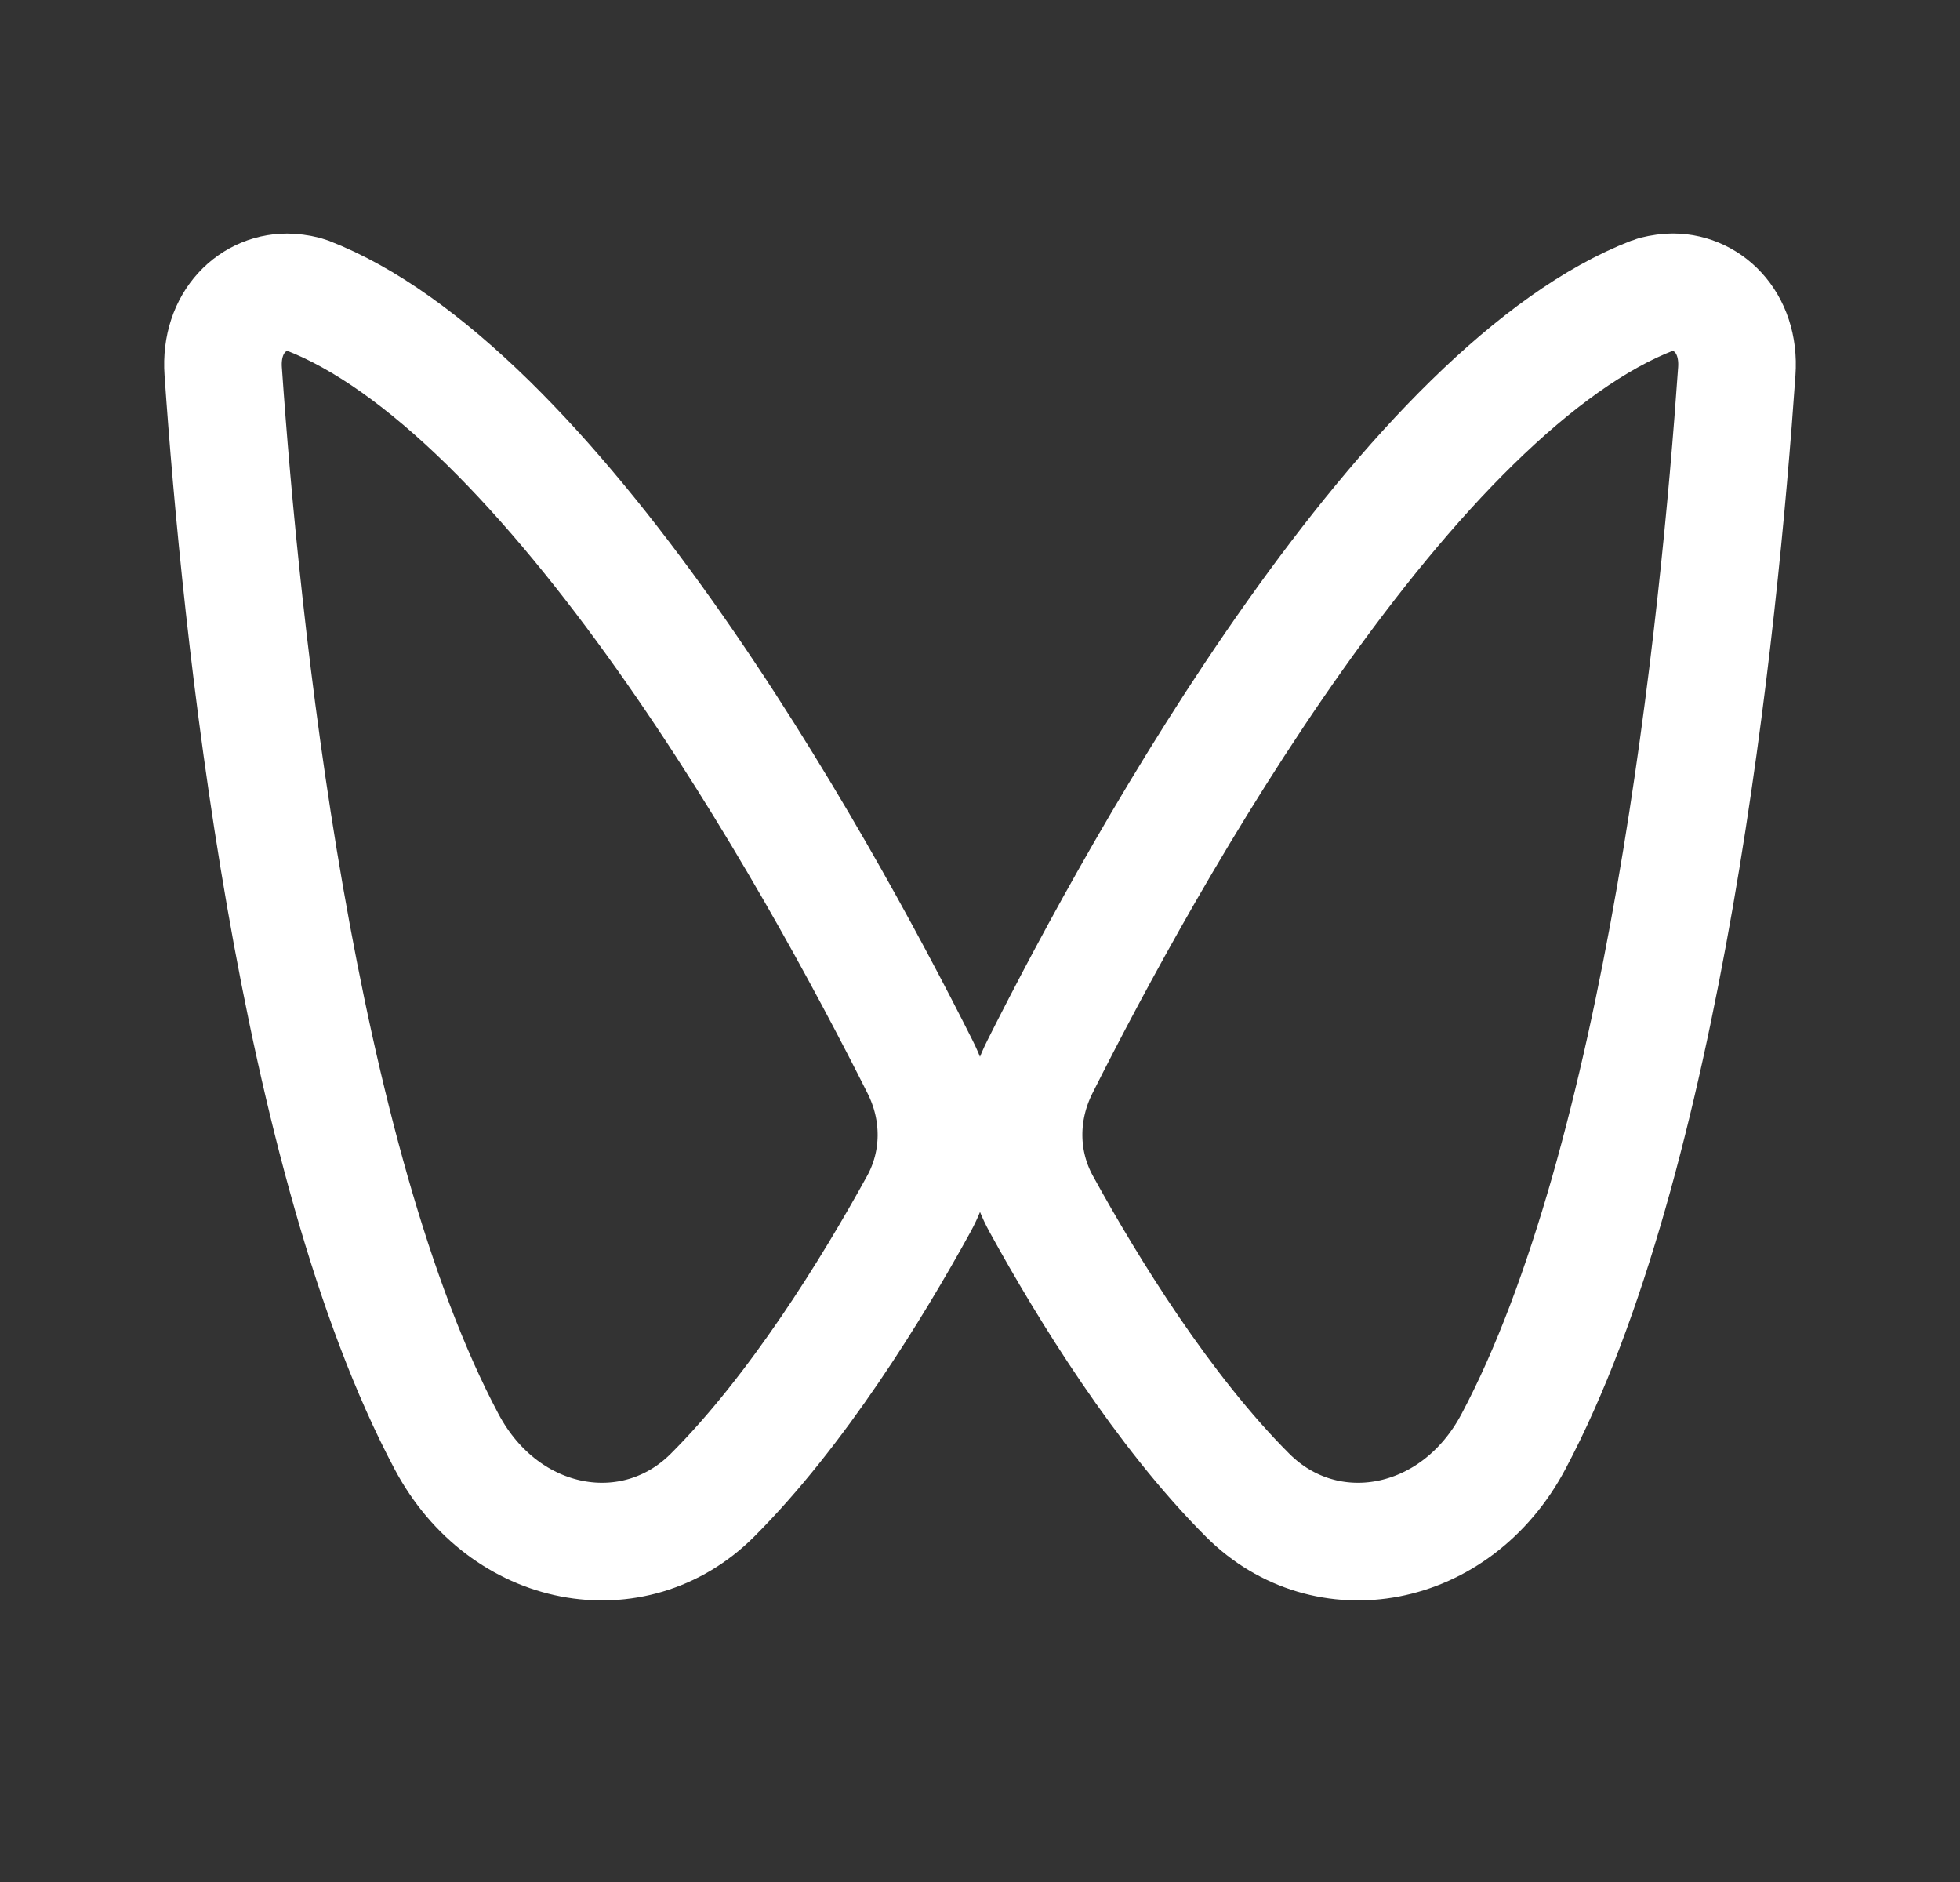
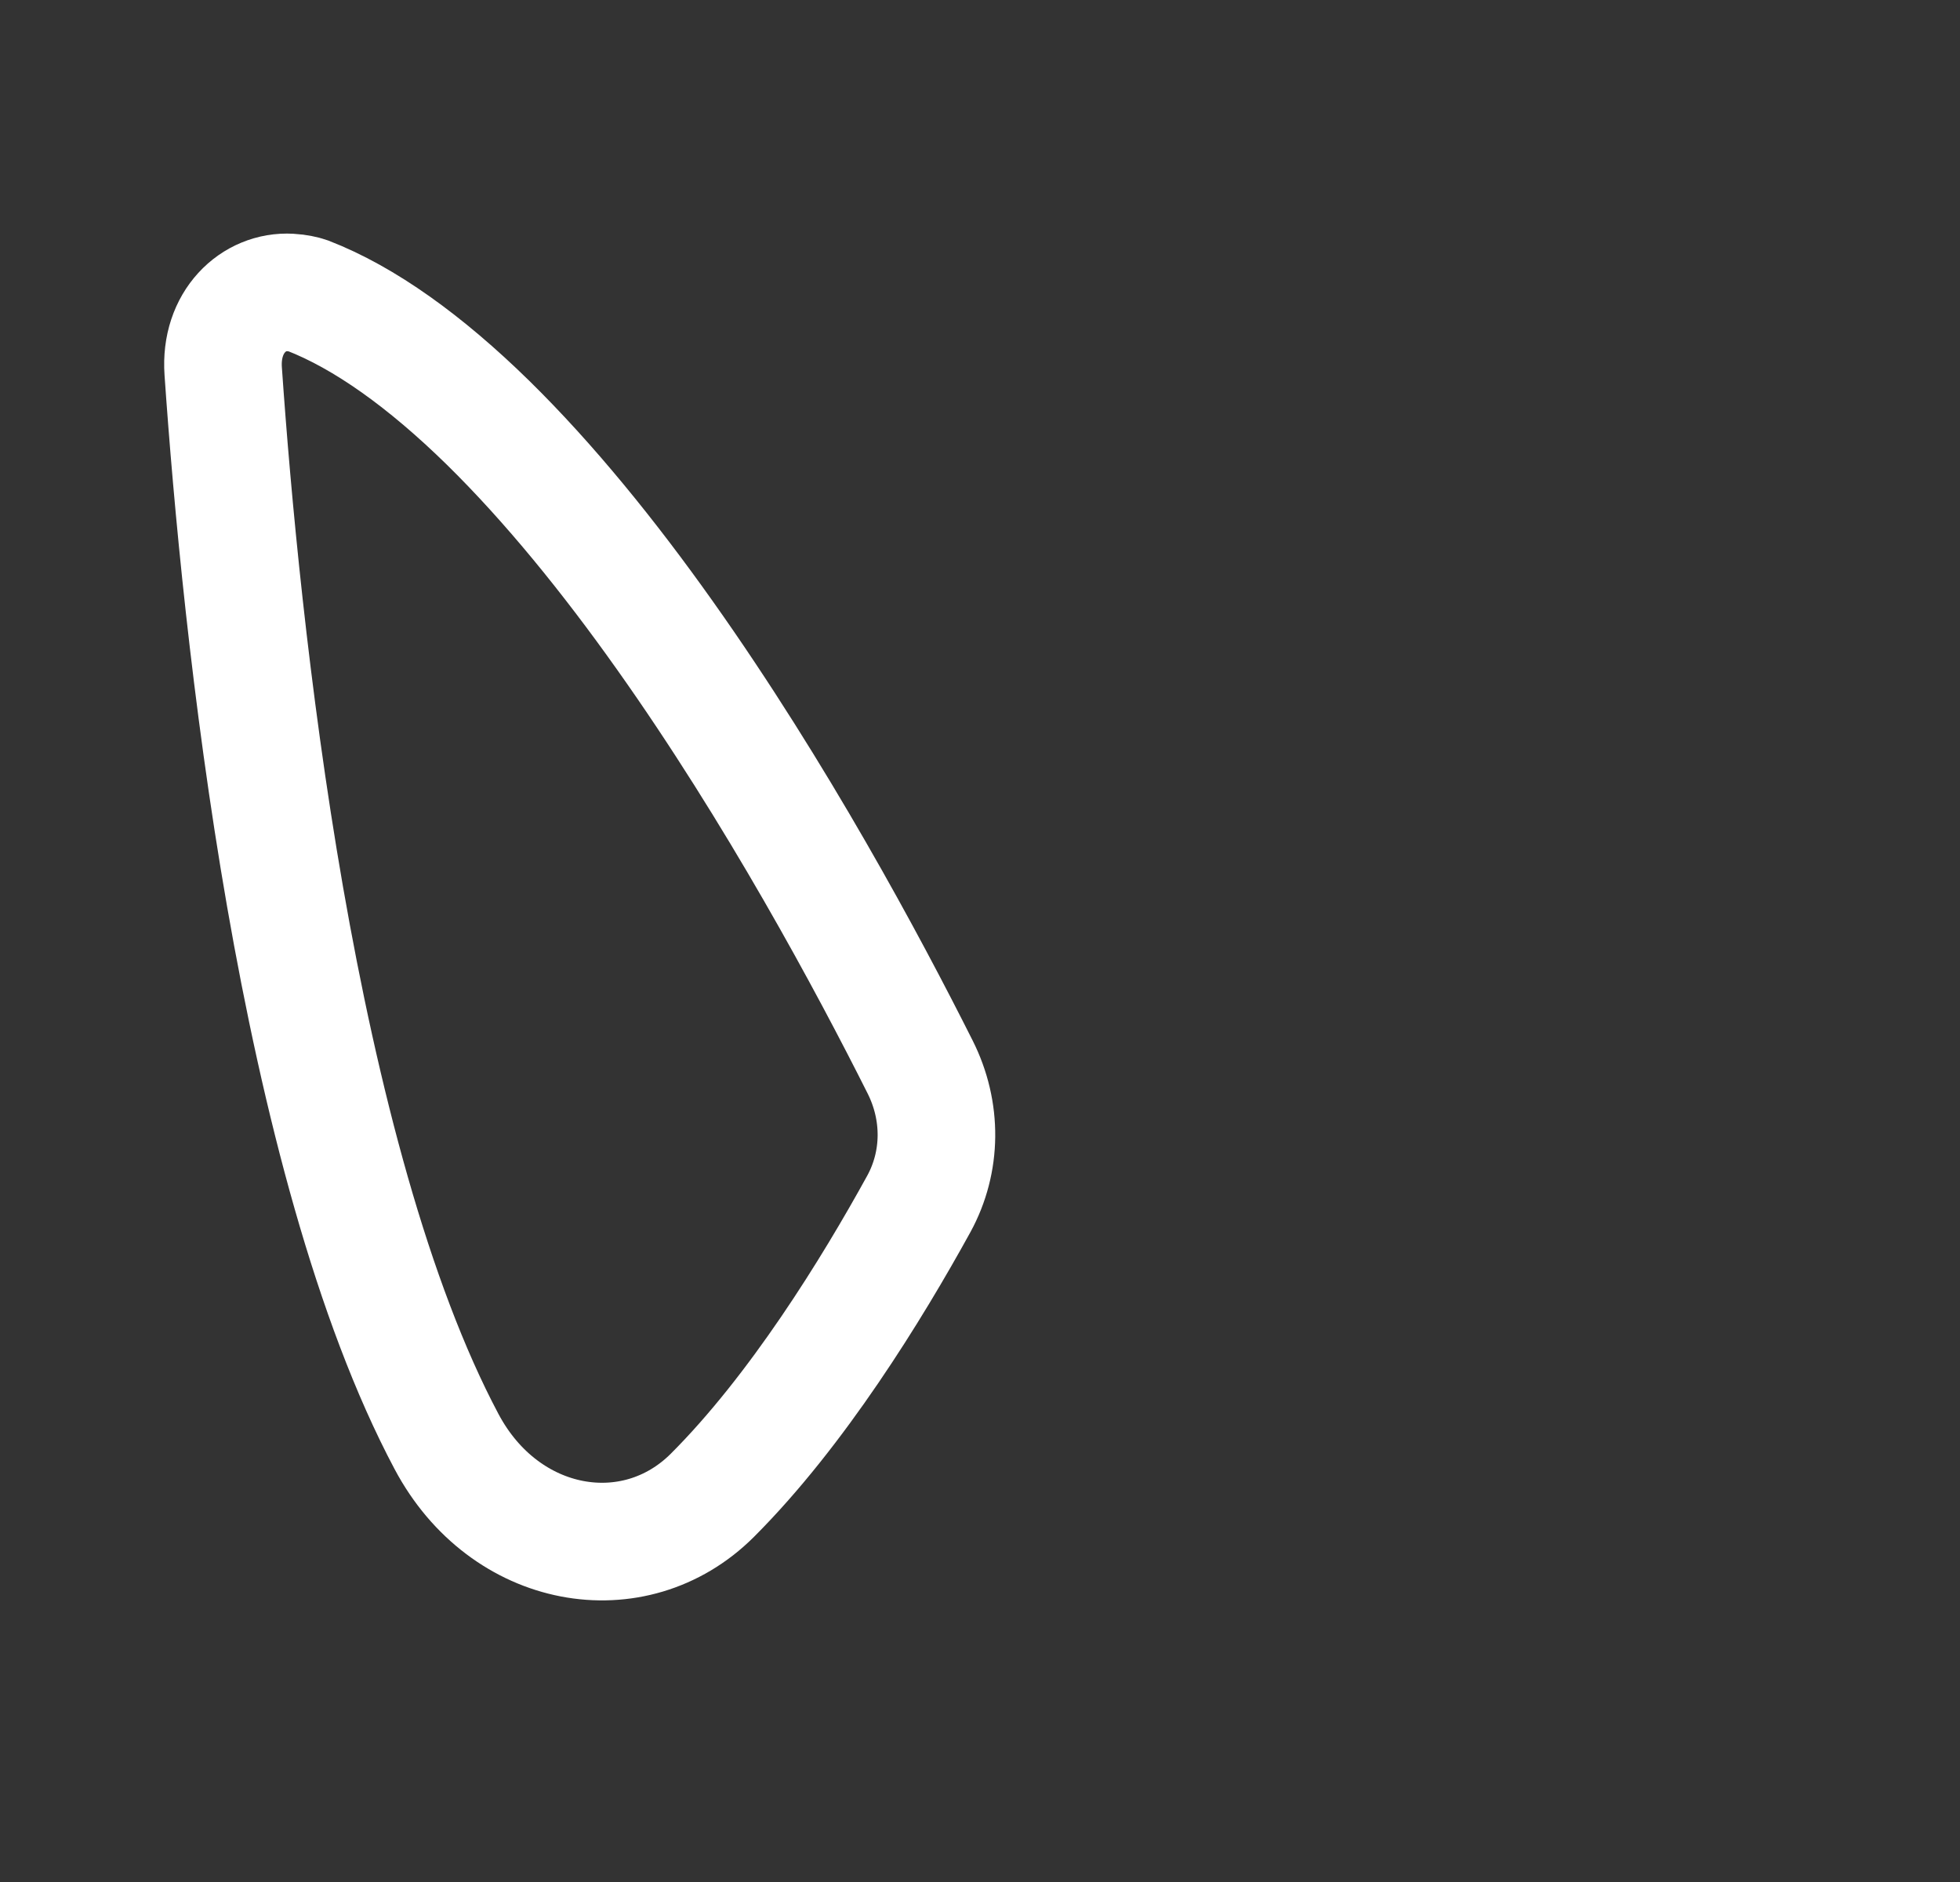
<svg xmlns="http://www.w3.org/2000/svg" width="25" height="24" viewBox="0 0 25 24" fill="none">
  <rect x="0" y="0" width="25" height="24" fill="#333333" stroke="none" />
  <g id="Frame">
    <path id="Rectangle 39585" d="M2.847 4.734C2.803 4.105 3.235 3.703 3.704 3.73C3.789 3.734 3.887 3.756 3.922 3.769C4.653 4.052 5.43 4.613 6.221 5.387C7.005 6.156 7.77 7.1 8.481 8.103C9.903 10.107 11.073 12.286 11.736 13.606C12.02 14.17 12.013 14.818 11.719 15.354C11.121 16.441 10.166 17.99 9.086 19.069C8.089 20.064 6.436 19.777 5.696 18.384C4.749 16.603 4.088 14.026 3.636 11.436C3.188 8.863 2.959 6.349 2.847 4.734Z" stroke="white" stroke-width="1.5" />
-     <path id="Rectangle 39586" d="M22.153 4.734C22.197 4.104 21.765 3.703 21.296 3.729C21.211 3.734 21.113 3.755 21.078 3.769C20.347 4.051 19.57 4.613 18.779 5.387C17.994 6.155 17.23 7.1 16.519 8.103C15.097 10.107 13.927 12.286 13.264 13.605C12.98 14.17 12.987 14.817 13.281 15.353C13.879 16.441 14.834 17.989 15.915 19.069C16.911 20.064 18.564 19.777 19.304 18.384C20.251 16.603 20.912 14.026 21.364 11.436C21.812 8.863 22.041 6.348 22.153 4.734Z" stroke="white" stroke-width="1.5" />
  </g>
</svg>